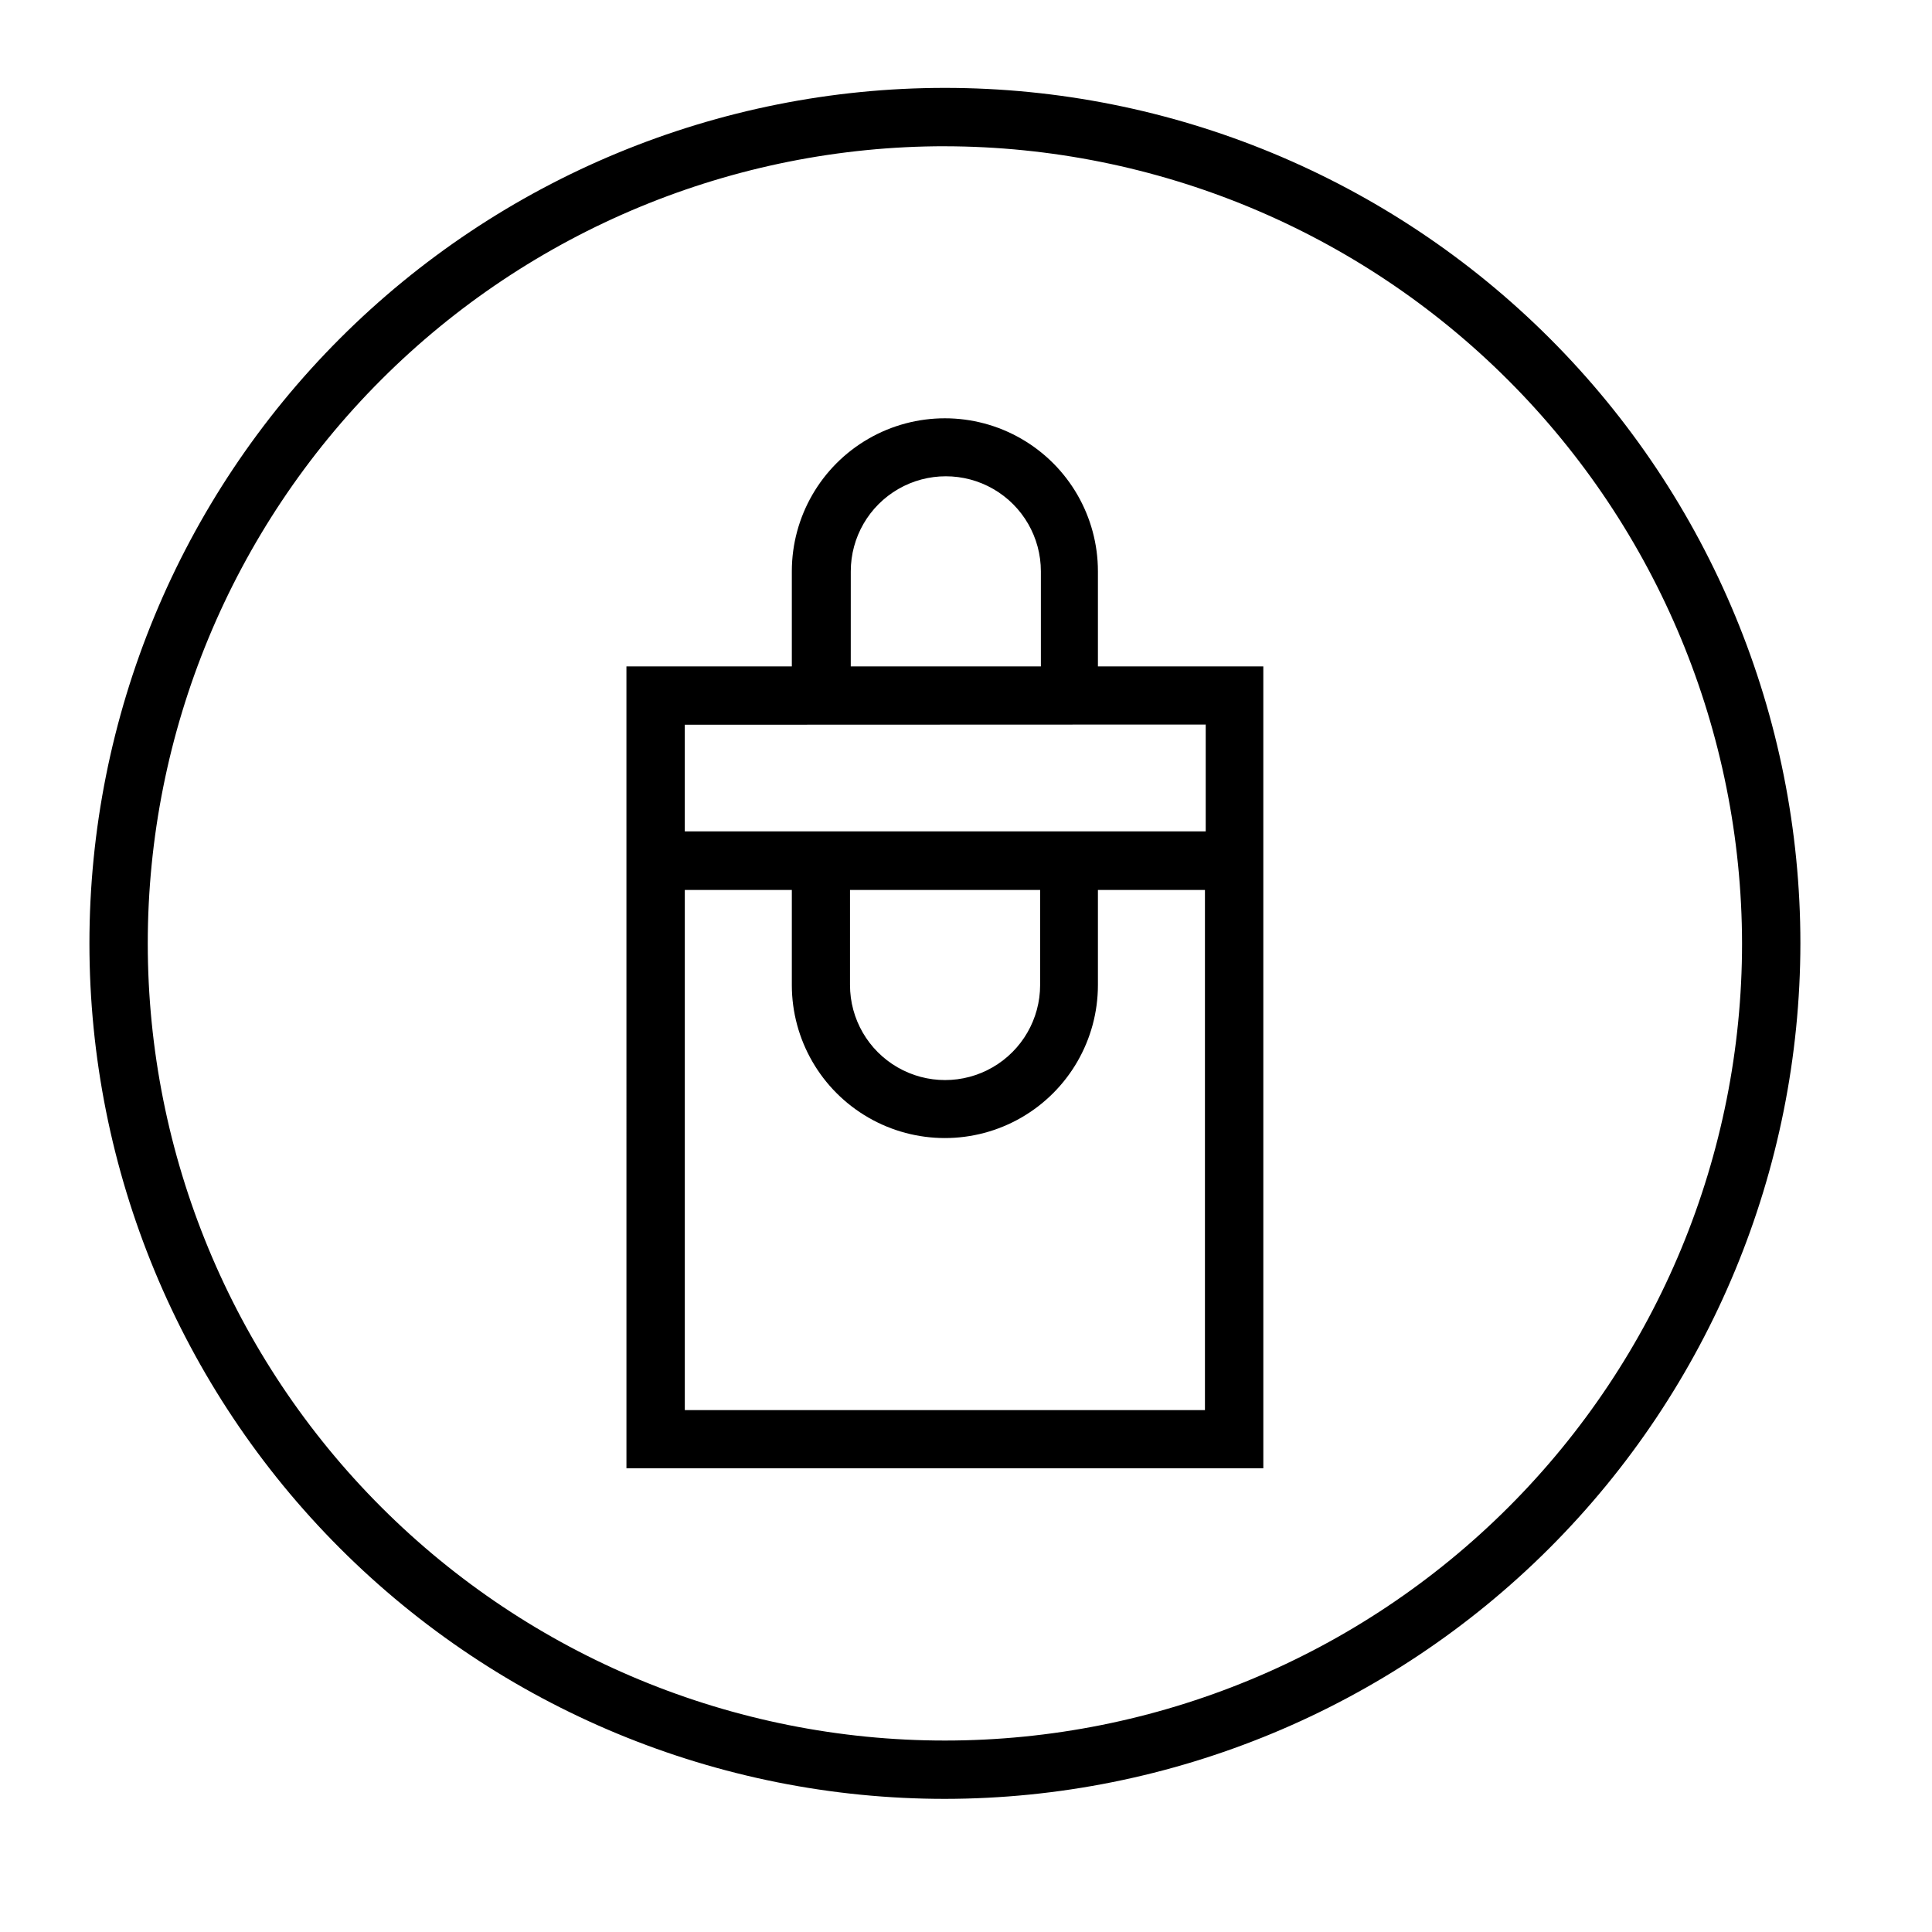
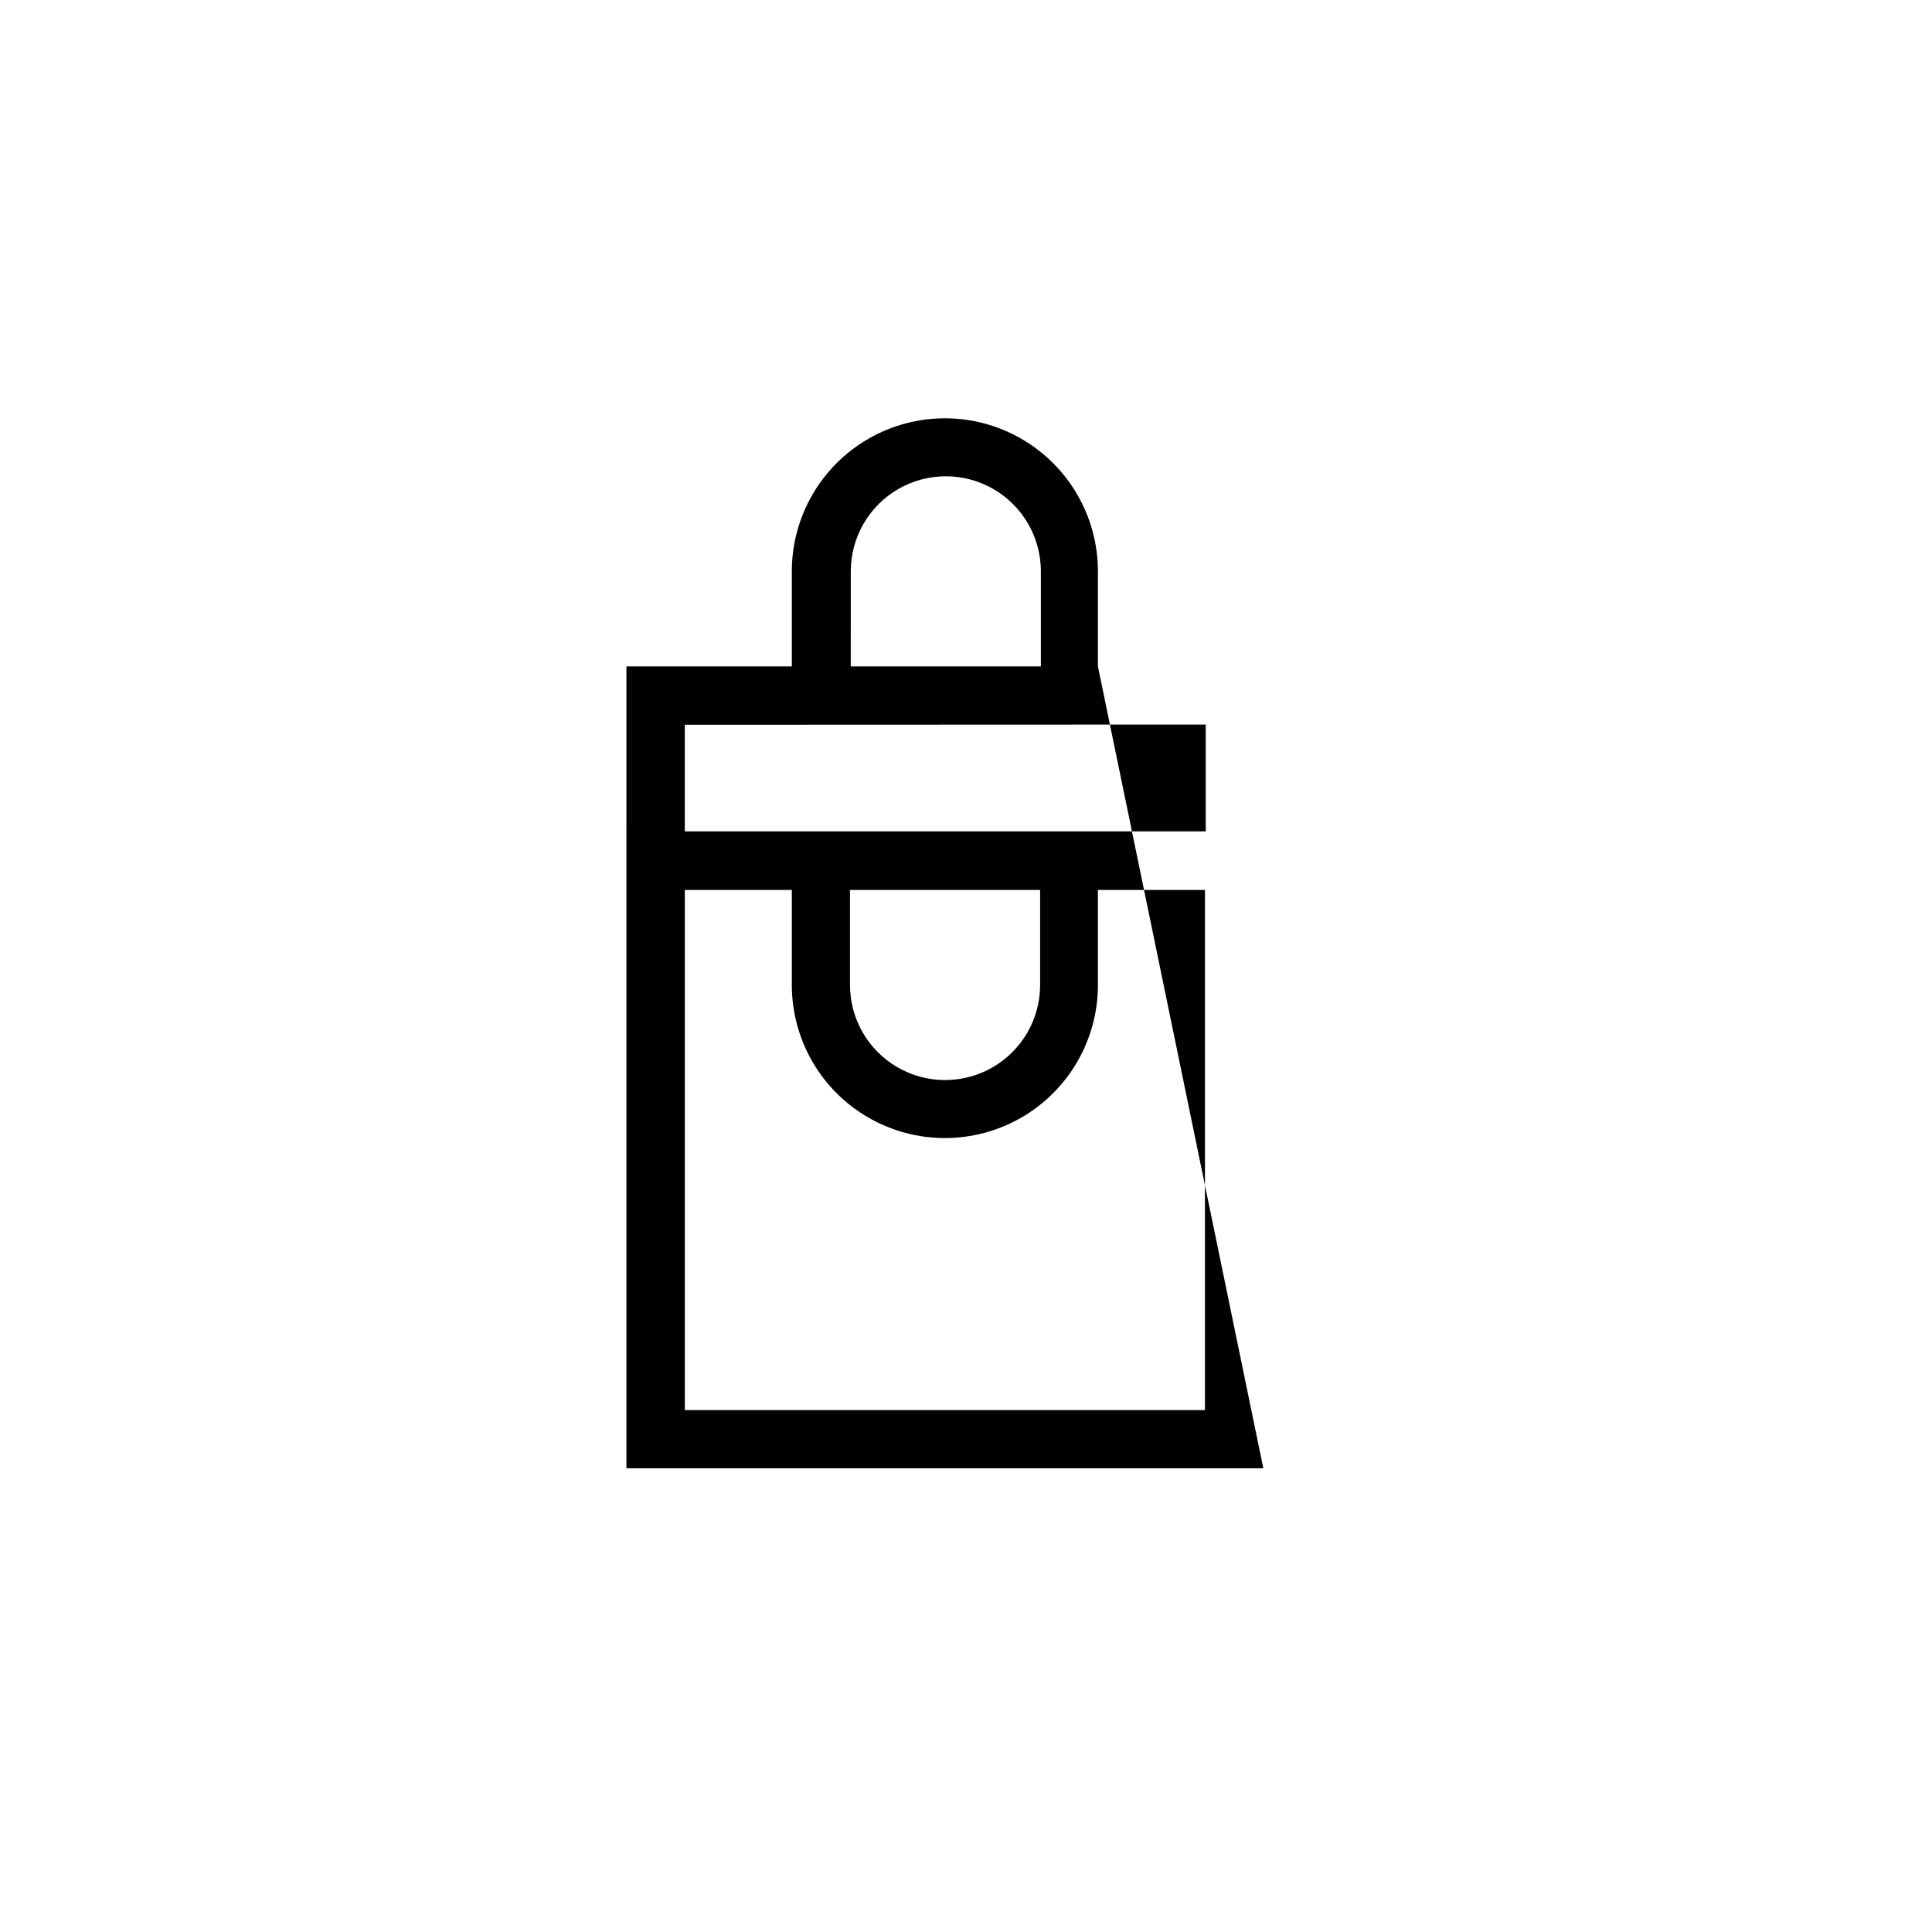
<svg xmlns="http://www.w3.org/2000/svg" fill="#000000" width="800px" height="800px" version="1.1" viewBox="144 144 512 512">
  <g>
-     <path d="m394.41 620.72c-60.129 0-117.79-23.887-160.31-66.406-42.516-42.516-66.402-100.18-66.402-160.31s23.887-117.79 66.402-160.31c42.52-42.516 100.18-66.402 160.31-66.402s117.79 23.887 160.31 66.402c42.516 42.52 66.402 100.18 66.402 160.31-0.066 60.105-23.973 117.73-66.477 160.24-42.504 42.5-100.13 66.41-160.24 66.477zm0-437.96v-0.004c-56.027 0-109.76 22.258-149.38 61.875-39.617 39.617-61.871 93.348-61.871 149.38s22.254 109.76 61.871 149.38c39.617 39.617 93.348 61.871 149.38 61.871s109.76-22.254 149.38-61.871c39.617-39.617 61.871-93.348 61.871-149.38-0.094-56-22.379-109.68-61.977-149.27-39.594-39.594-93.273-61.883-149.27-61.977z" />
-     <path d="m434.96 320.6v-25.191c0-14.488-7.731-27.875-20.281-35.121-12.547-7.246-28.008-7.246-40.555 0-12.551 7.246-20.281 20.633-20.281 35.121v25.191h-43.832l0.004 212.51h168.78l-0.004-212.51zm-65.496-25.191c0-9 4.801-17.312 12.594-21.812s17.398-4.5 25.191 0c7.793 4.5 12.594 12.812 12.594 21.812v25.191h-50.383zm94.062 40.605v28.312l-138.05 0.004v-28.262zm-94.266 43.836h50.383v25.191-0.004c0 9-4.801 17.316-12.598 21.816-7.793 4.5-17.395 4.5-25.188 0-7.797-4.5-12.598-12.816-12.598-21.816zm-43.781 137.84v-137.84h28.363v25.191-0.004c0 14.492 7.731 27.879 20.281 35.125 12.547 7.246 28.008 7.246 40.555 0 12.551-7.246 20.281-20.633 20.281-35.125v-25.188h28.363v137.84z" />
+     <path d="m434.96 320.6v-25.191c0-14.488-7.731-27.875-20.281-35.121-12.547-7.246-28.008-7.246-40.555 0-12.551 7.246-20.281 20.633-20.281 35.121v25.191h-43.832l0.004 212.51h168.78zm-65.496-25.191c0-9 4.801-17.312 12.594-21.812s17.398-4.5 25.191 0c7.793 4.5 12.594 12.812 12.594 21.812v25.191h-50.383zm94.062 40.605v28.312l-138.05 0.004v-28.262zm-94.266 43.836h50.383v25.191-0.004c0 9-4.801 17.316-12.598 21.816-7.793 4.5-17.395 4.5-25.188 0-7.797-4.5-12.598-12.816-12.598-21.816zm-43.781 137.84v-137.84h28.363v25.191-0.004c0 14.492 7.731 27.879 20.281 35.125 12.547 7.246 28.008 7.246 40.555 0 12.551-7.246 20.281-20.633 20.281-35.125v-25.188h28.363v137.84z" />
  </g>
</svg>